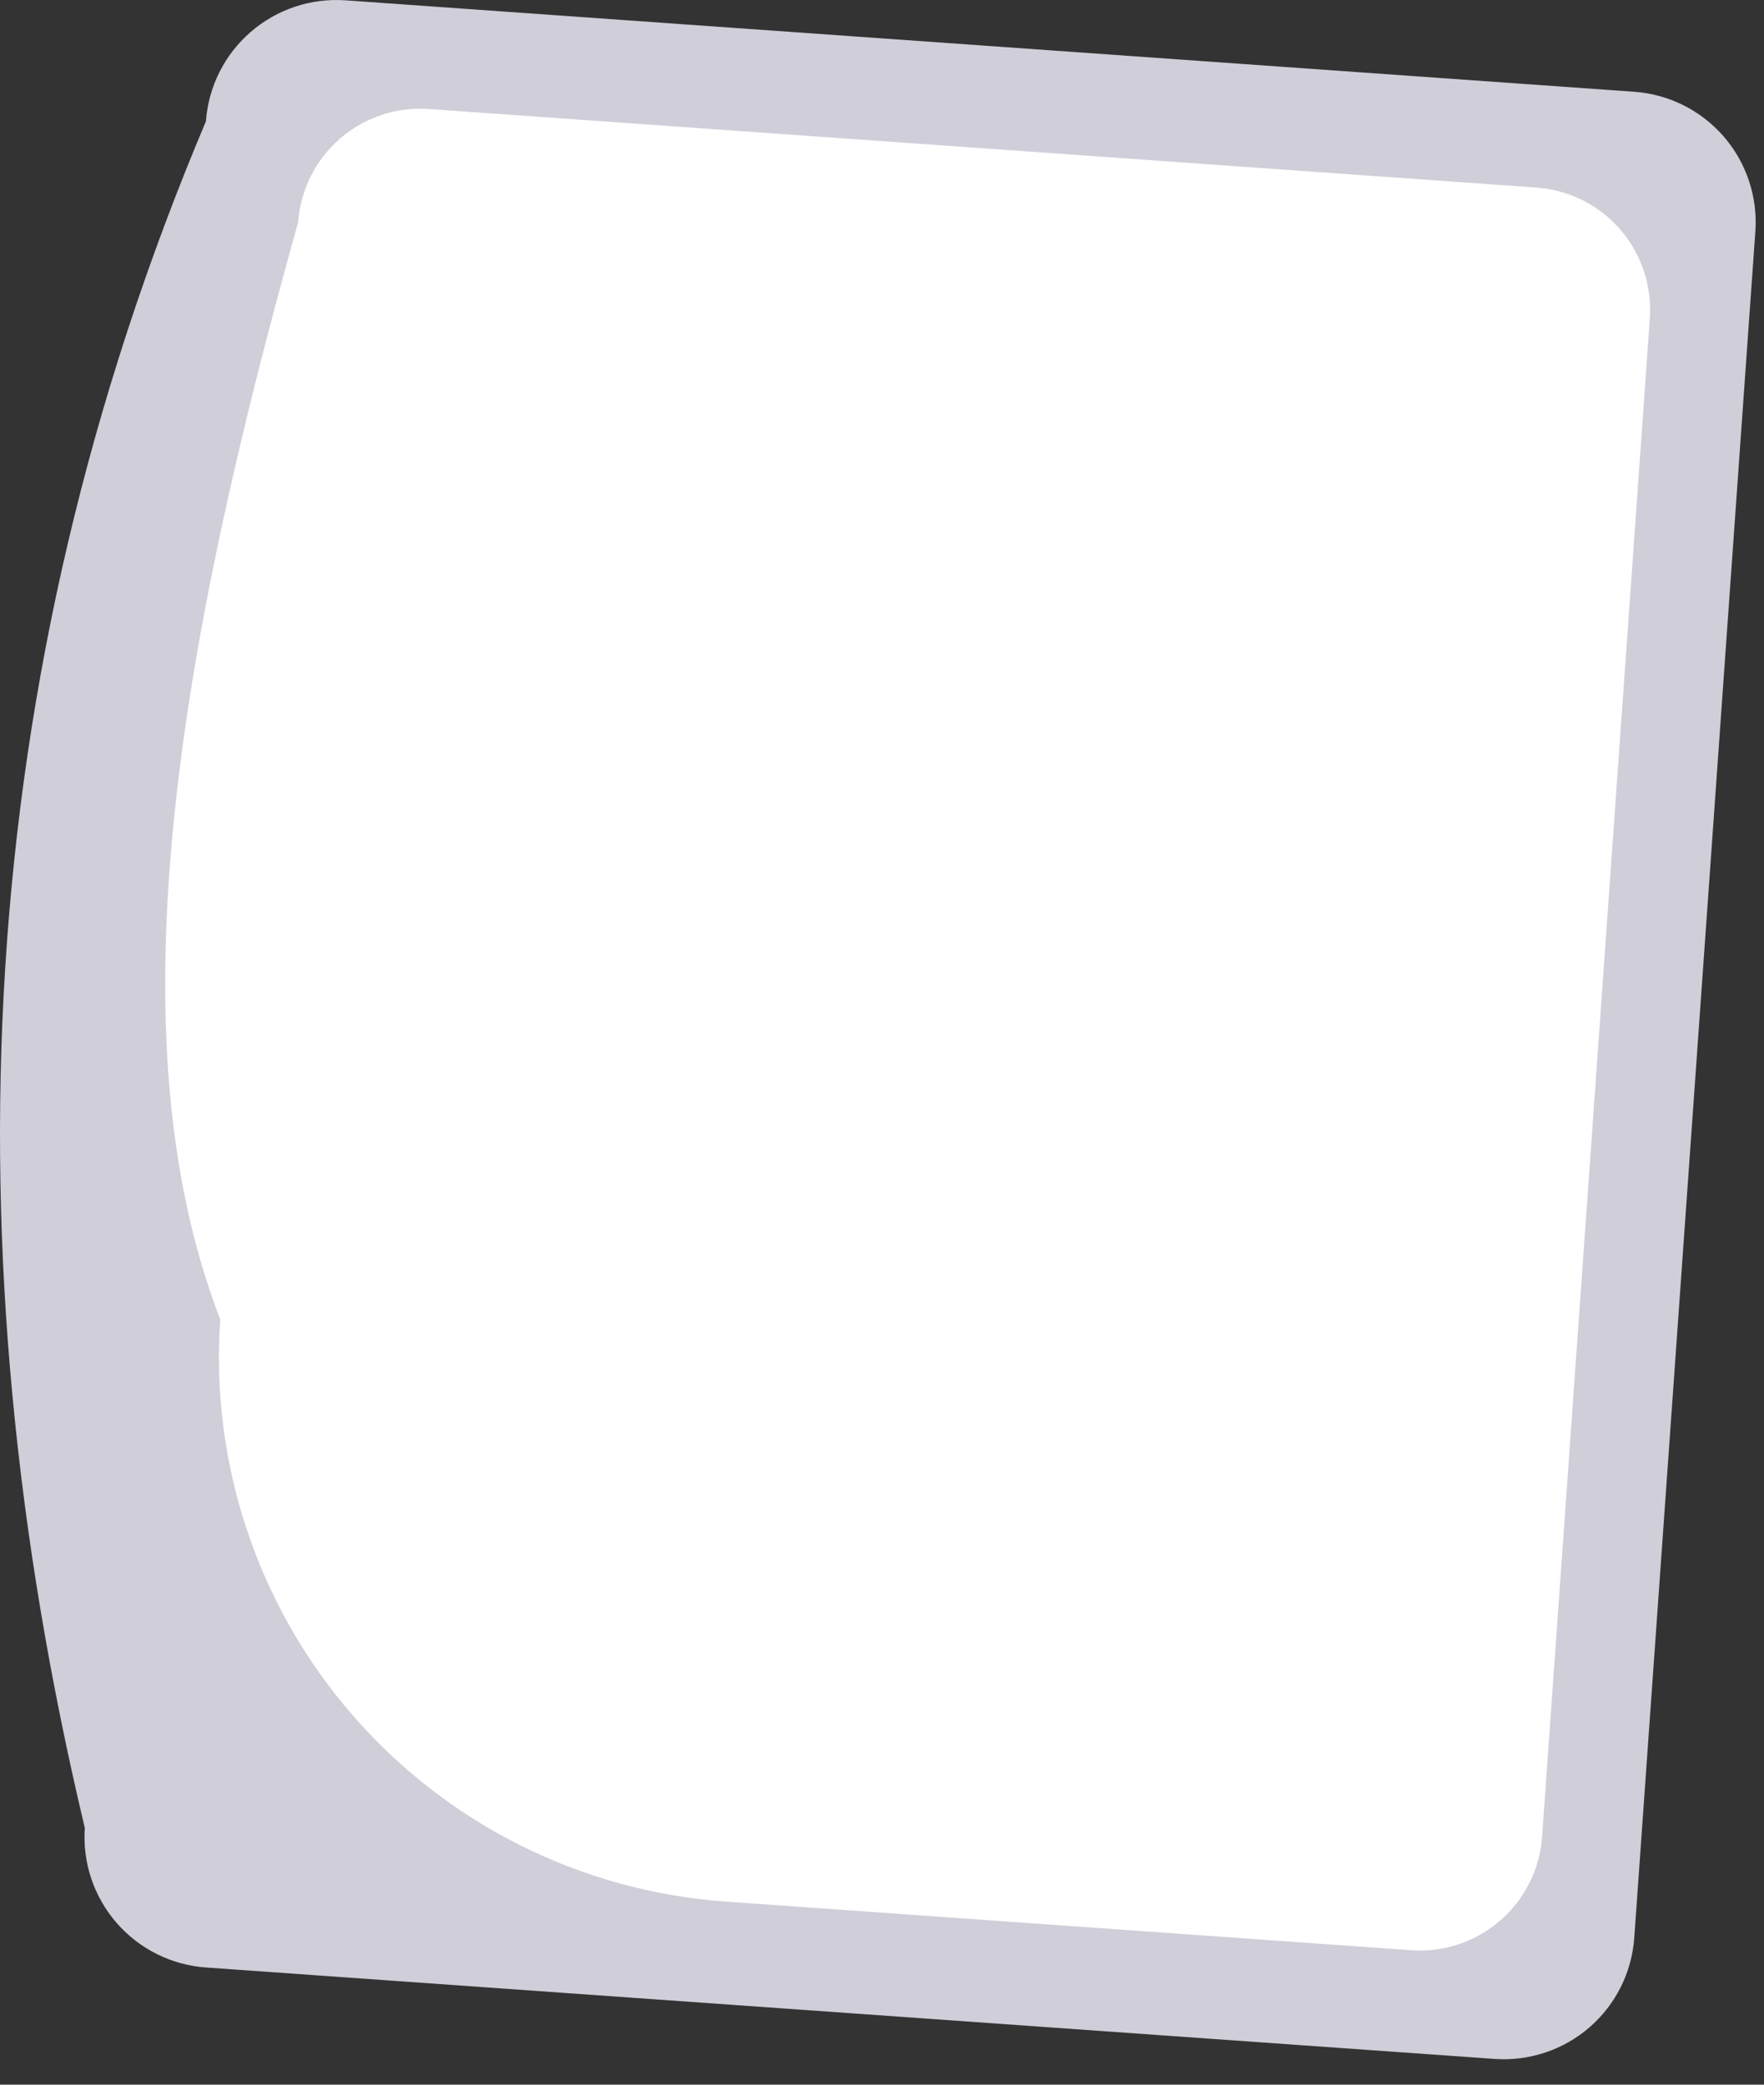
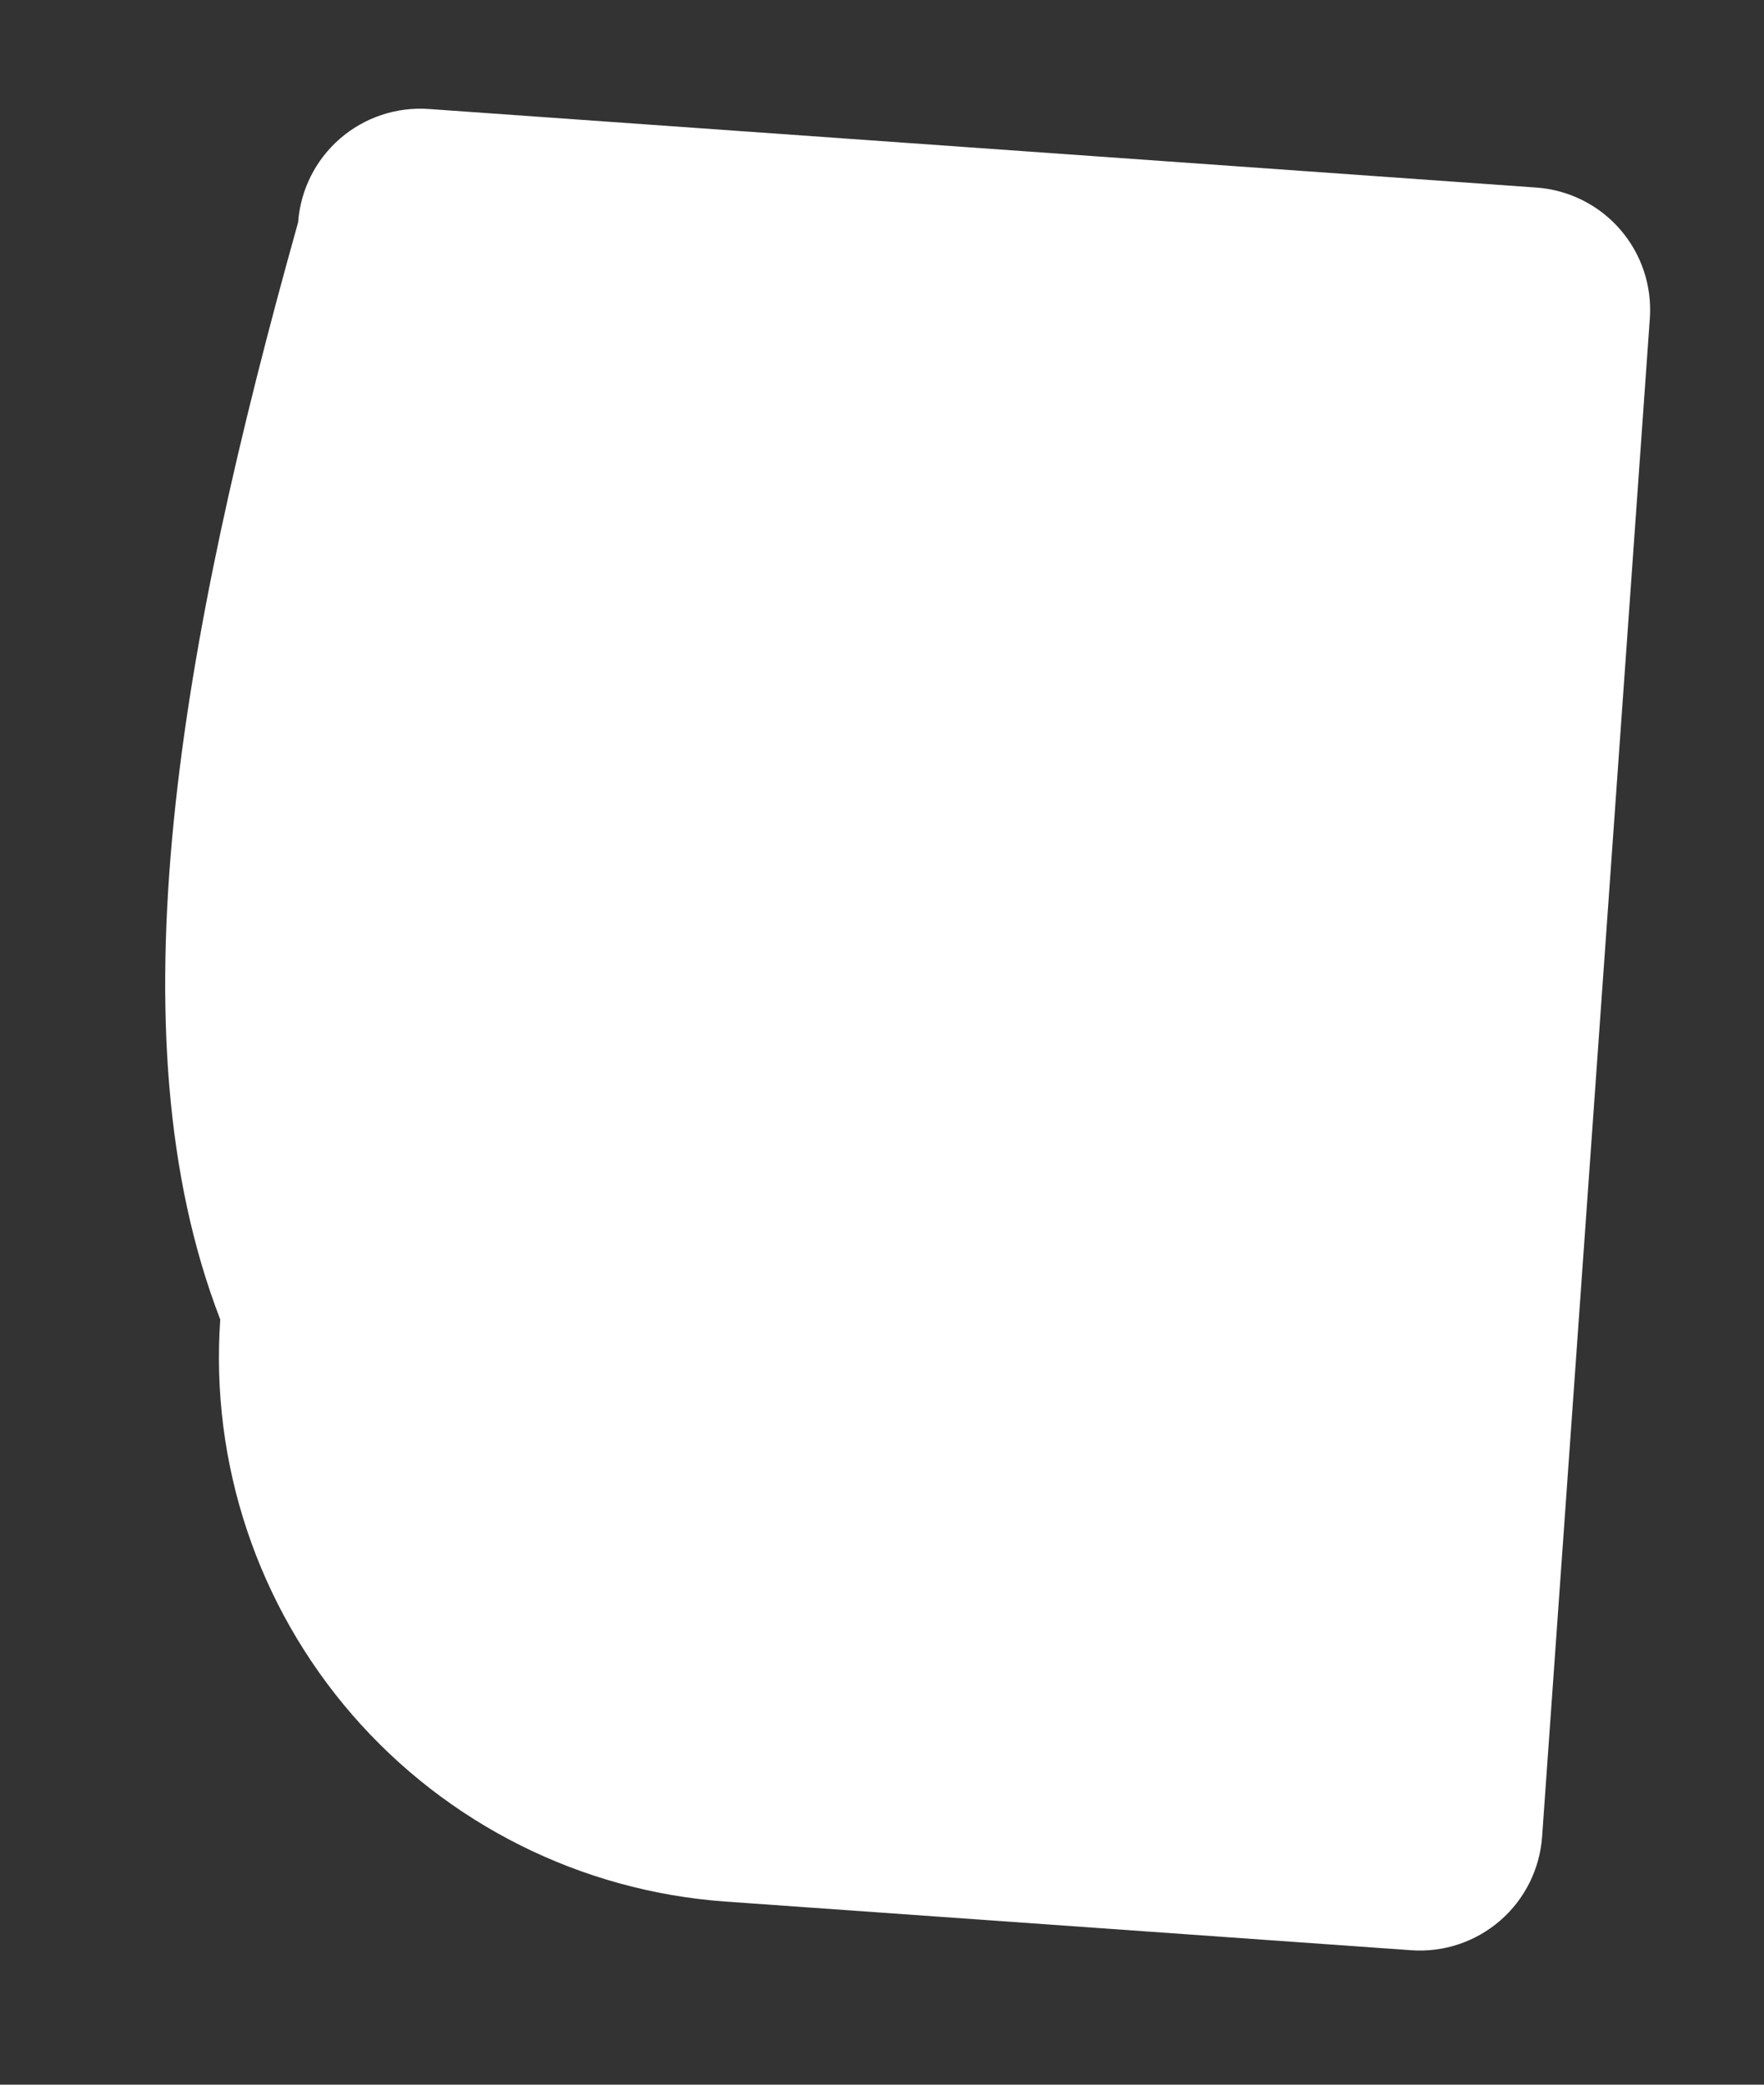
<svg xmlns="http://www.w3.org/2000/svg" width="66" height="78" viewBox="0 0 66 78" fill="none">
  <rect x="0" y="0" width="66" height="78" fill="#333333" stroke="none" />
-   <path d="M3.173 68.394C-1.98 46.749 -1.121 25.429 7.704 4.541C7.797 3.248 8.399 2.046 9.378 1.197C10.357 0.348 11.632 -0.078 12.925 0.012L61.148 3.434C62.441 3.527 63.643 4.129 64.492 5.107C65.341 6.086 65.767 7.362 65.677 8.654L61.146 72.508C61.053 73.8 60.451 75.003 59.473 75.852C58.494 76.701 57.218 77.127 55.926 77.037L7.702 73.615C6.41 73.522 5.207 72.92 4.358 71.941C3.509 70.962 3.083 69.687 3.173 68.394Z" fill="#D0CED9" />
  <path d="M8.241 49.37C4.116 38.703 6.753 24.033 11.154 8.319C11.241 7.109 11.805 5.982 12.721 5.187C13.638 4.392 14.832 3.993 16.043 4.078L57.487 7.018C58.697 7.105 59.824 7.669 60.619 8.586C61.414 9.502 61.813 10.697 61.729 11.908L57.697 68.729C57.609 69.939 57.046 71.065 56.129 71.86C55.212 72.656 54.018 73.055 52.807 72.97L27.134 71.148C21.742 70.76 16.726 68.248 13.184 64.166C9.642 60.083 7.864 54.762 8.241 49.37Z" fill="white" />
</svg>